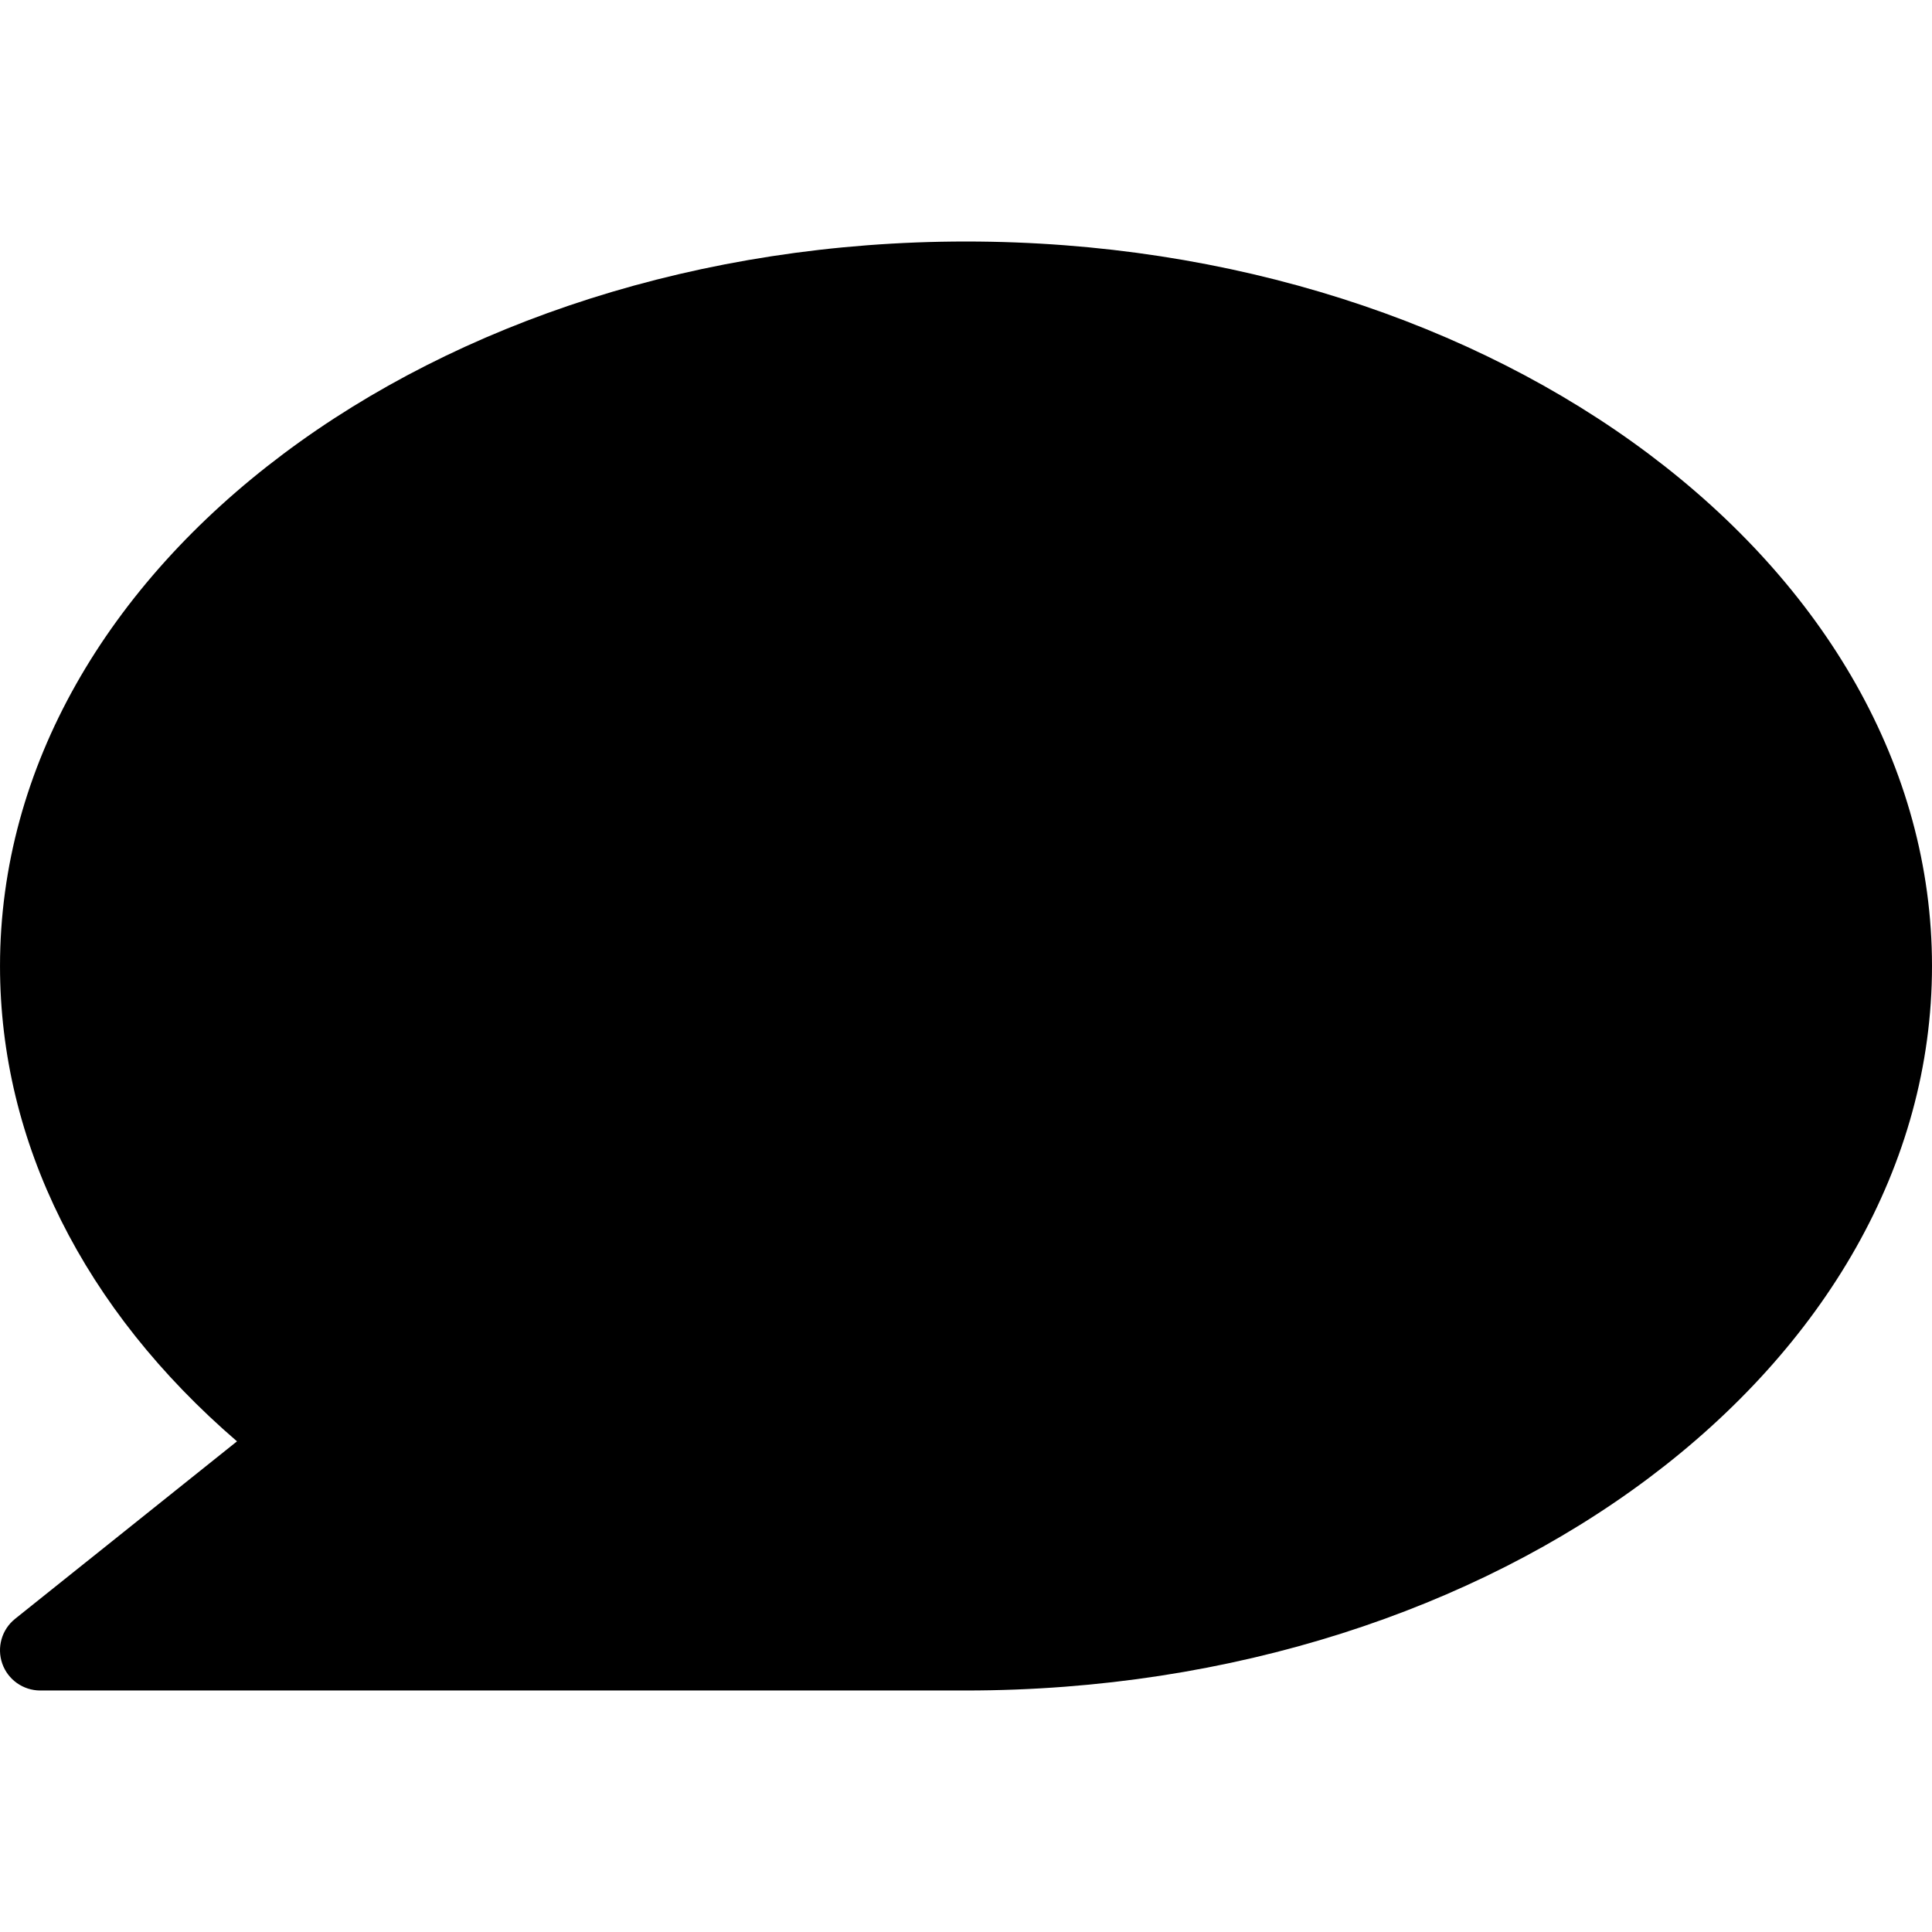
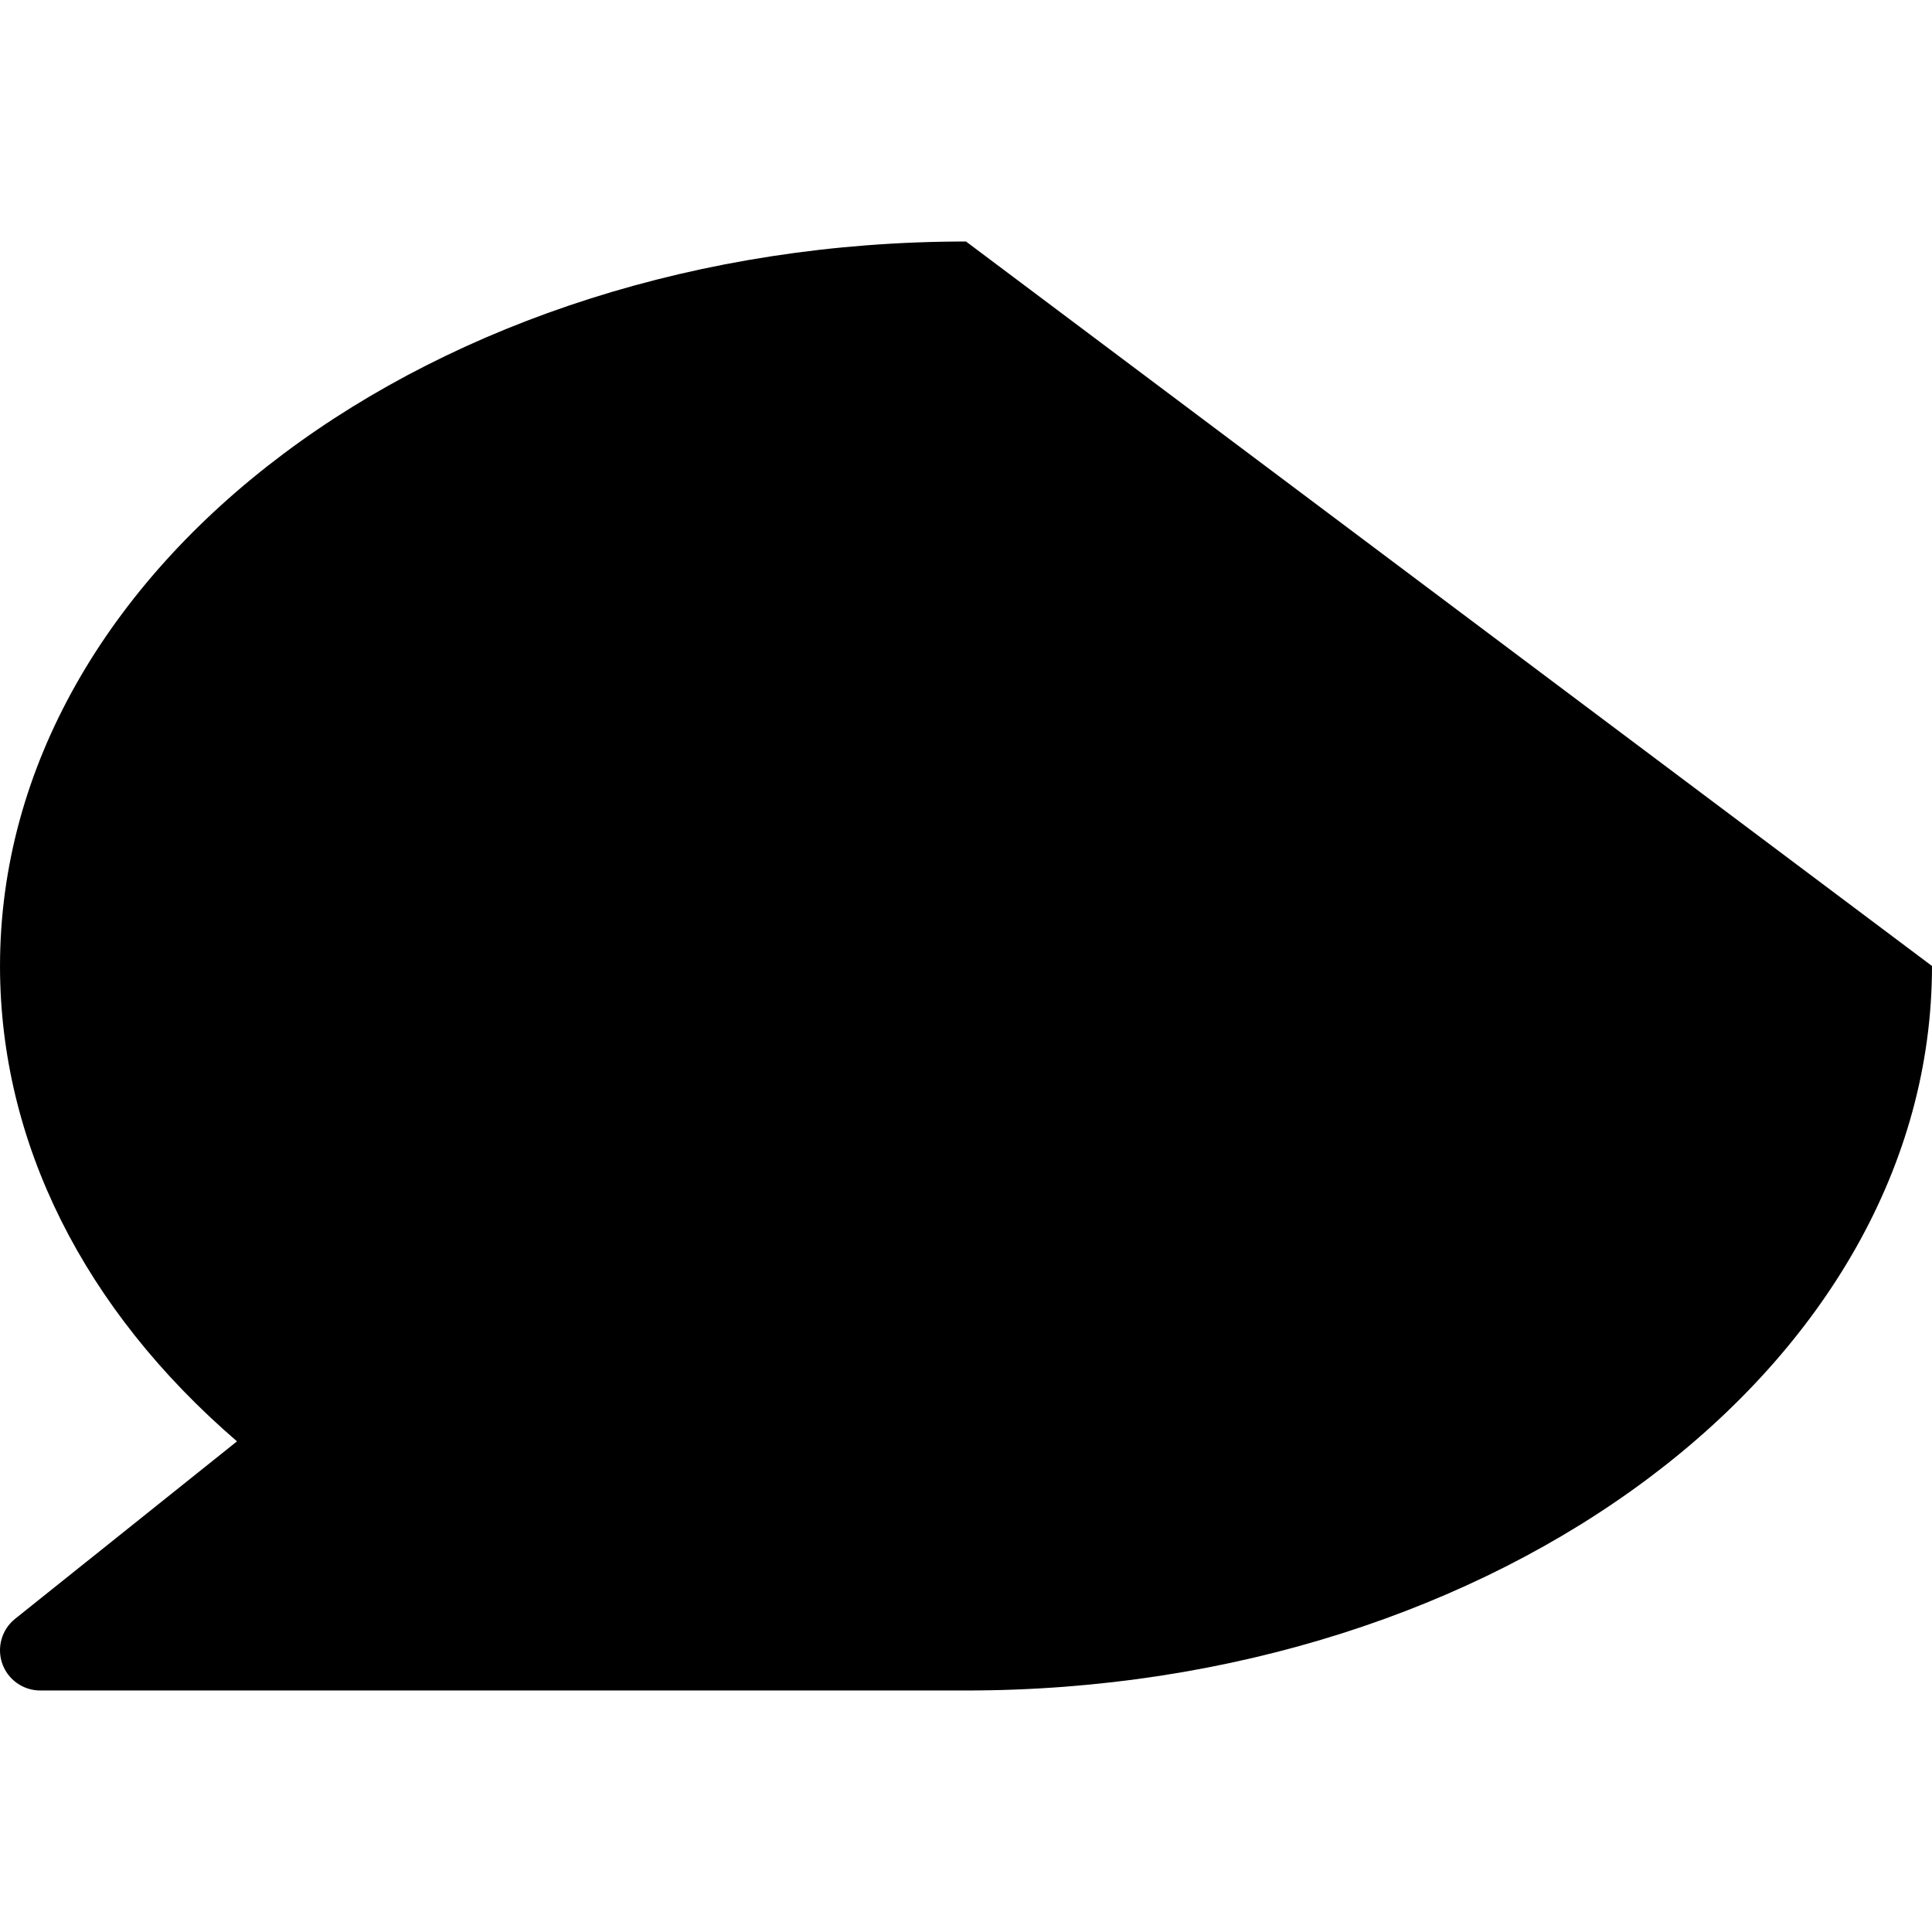
<svg xmlns="http://www.w3.org/2000/svg" fill="#000000" height="800px" width="800px" version="1.1" id="Layer_1" viewBox="0 0 512.004 512.004" xml:space="preserve">
  <g>
    <g>
-       <path d="M256.004,64.002c-141.163,0-256,86.144-256,192c0,46.72,22.187,91.008,62.805,125.973l-58.816,47.04    c-3.541,2.837-4.885,7.595-3.392,11.861c1.493,4.267,5.547,7.125,10.069,7.125h245.333c141.163,0,256-86.144,256-192    S397.167,64.002,256.004,64.002z" />
+       <path d="M256.004,64.002c-141.163,0-256,86.144-256,192c0,46.72,22.187,91.008,62.805,125.973l-58.816,47.04    c-3.541,2.837-4.885,7.595-3.392,11.861c1.493,4.267,5.547,7.125,10.069,7.125h245.333c141.163,0,256-86.144,256-192    z" />
    </g>
  </g>
</svg>